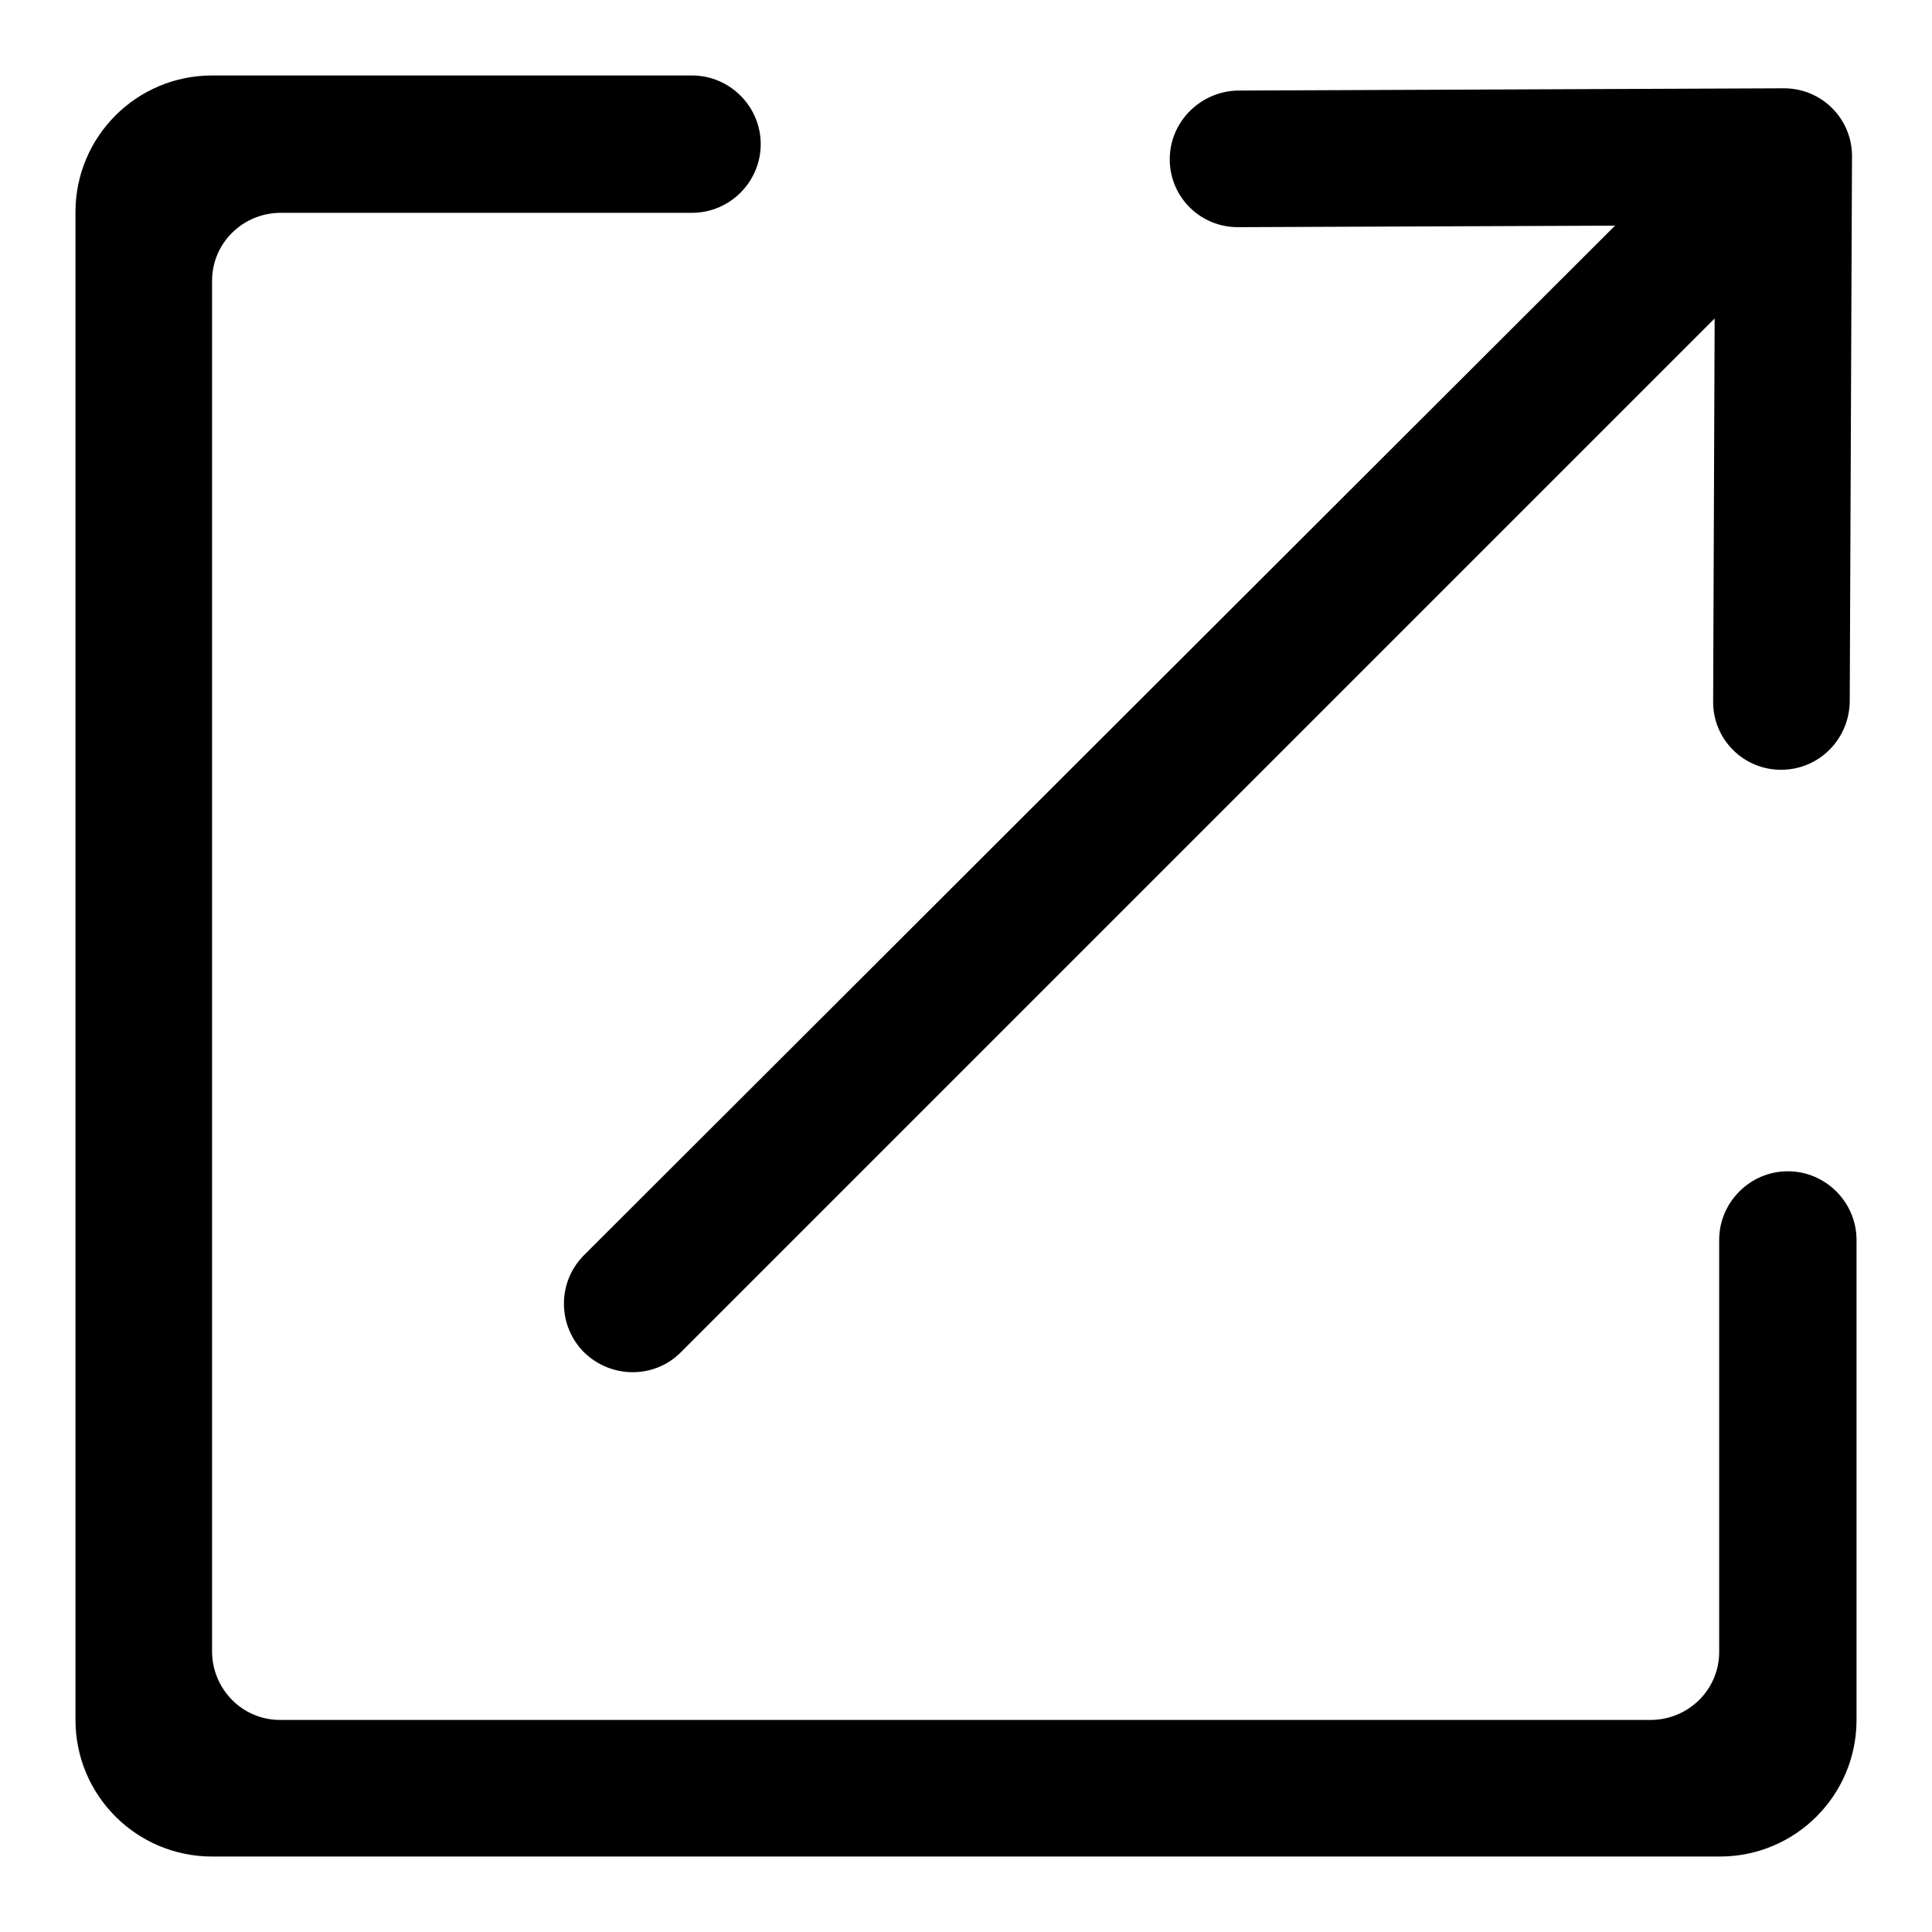
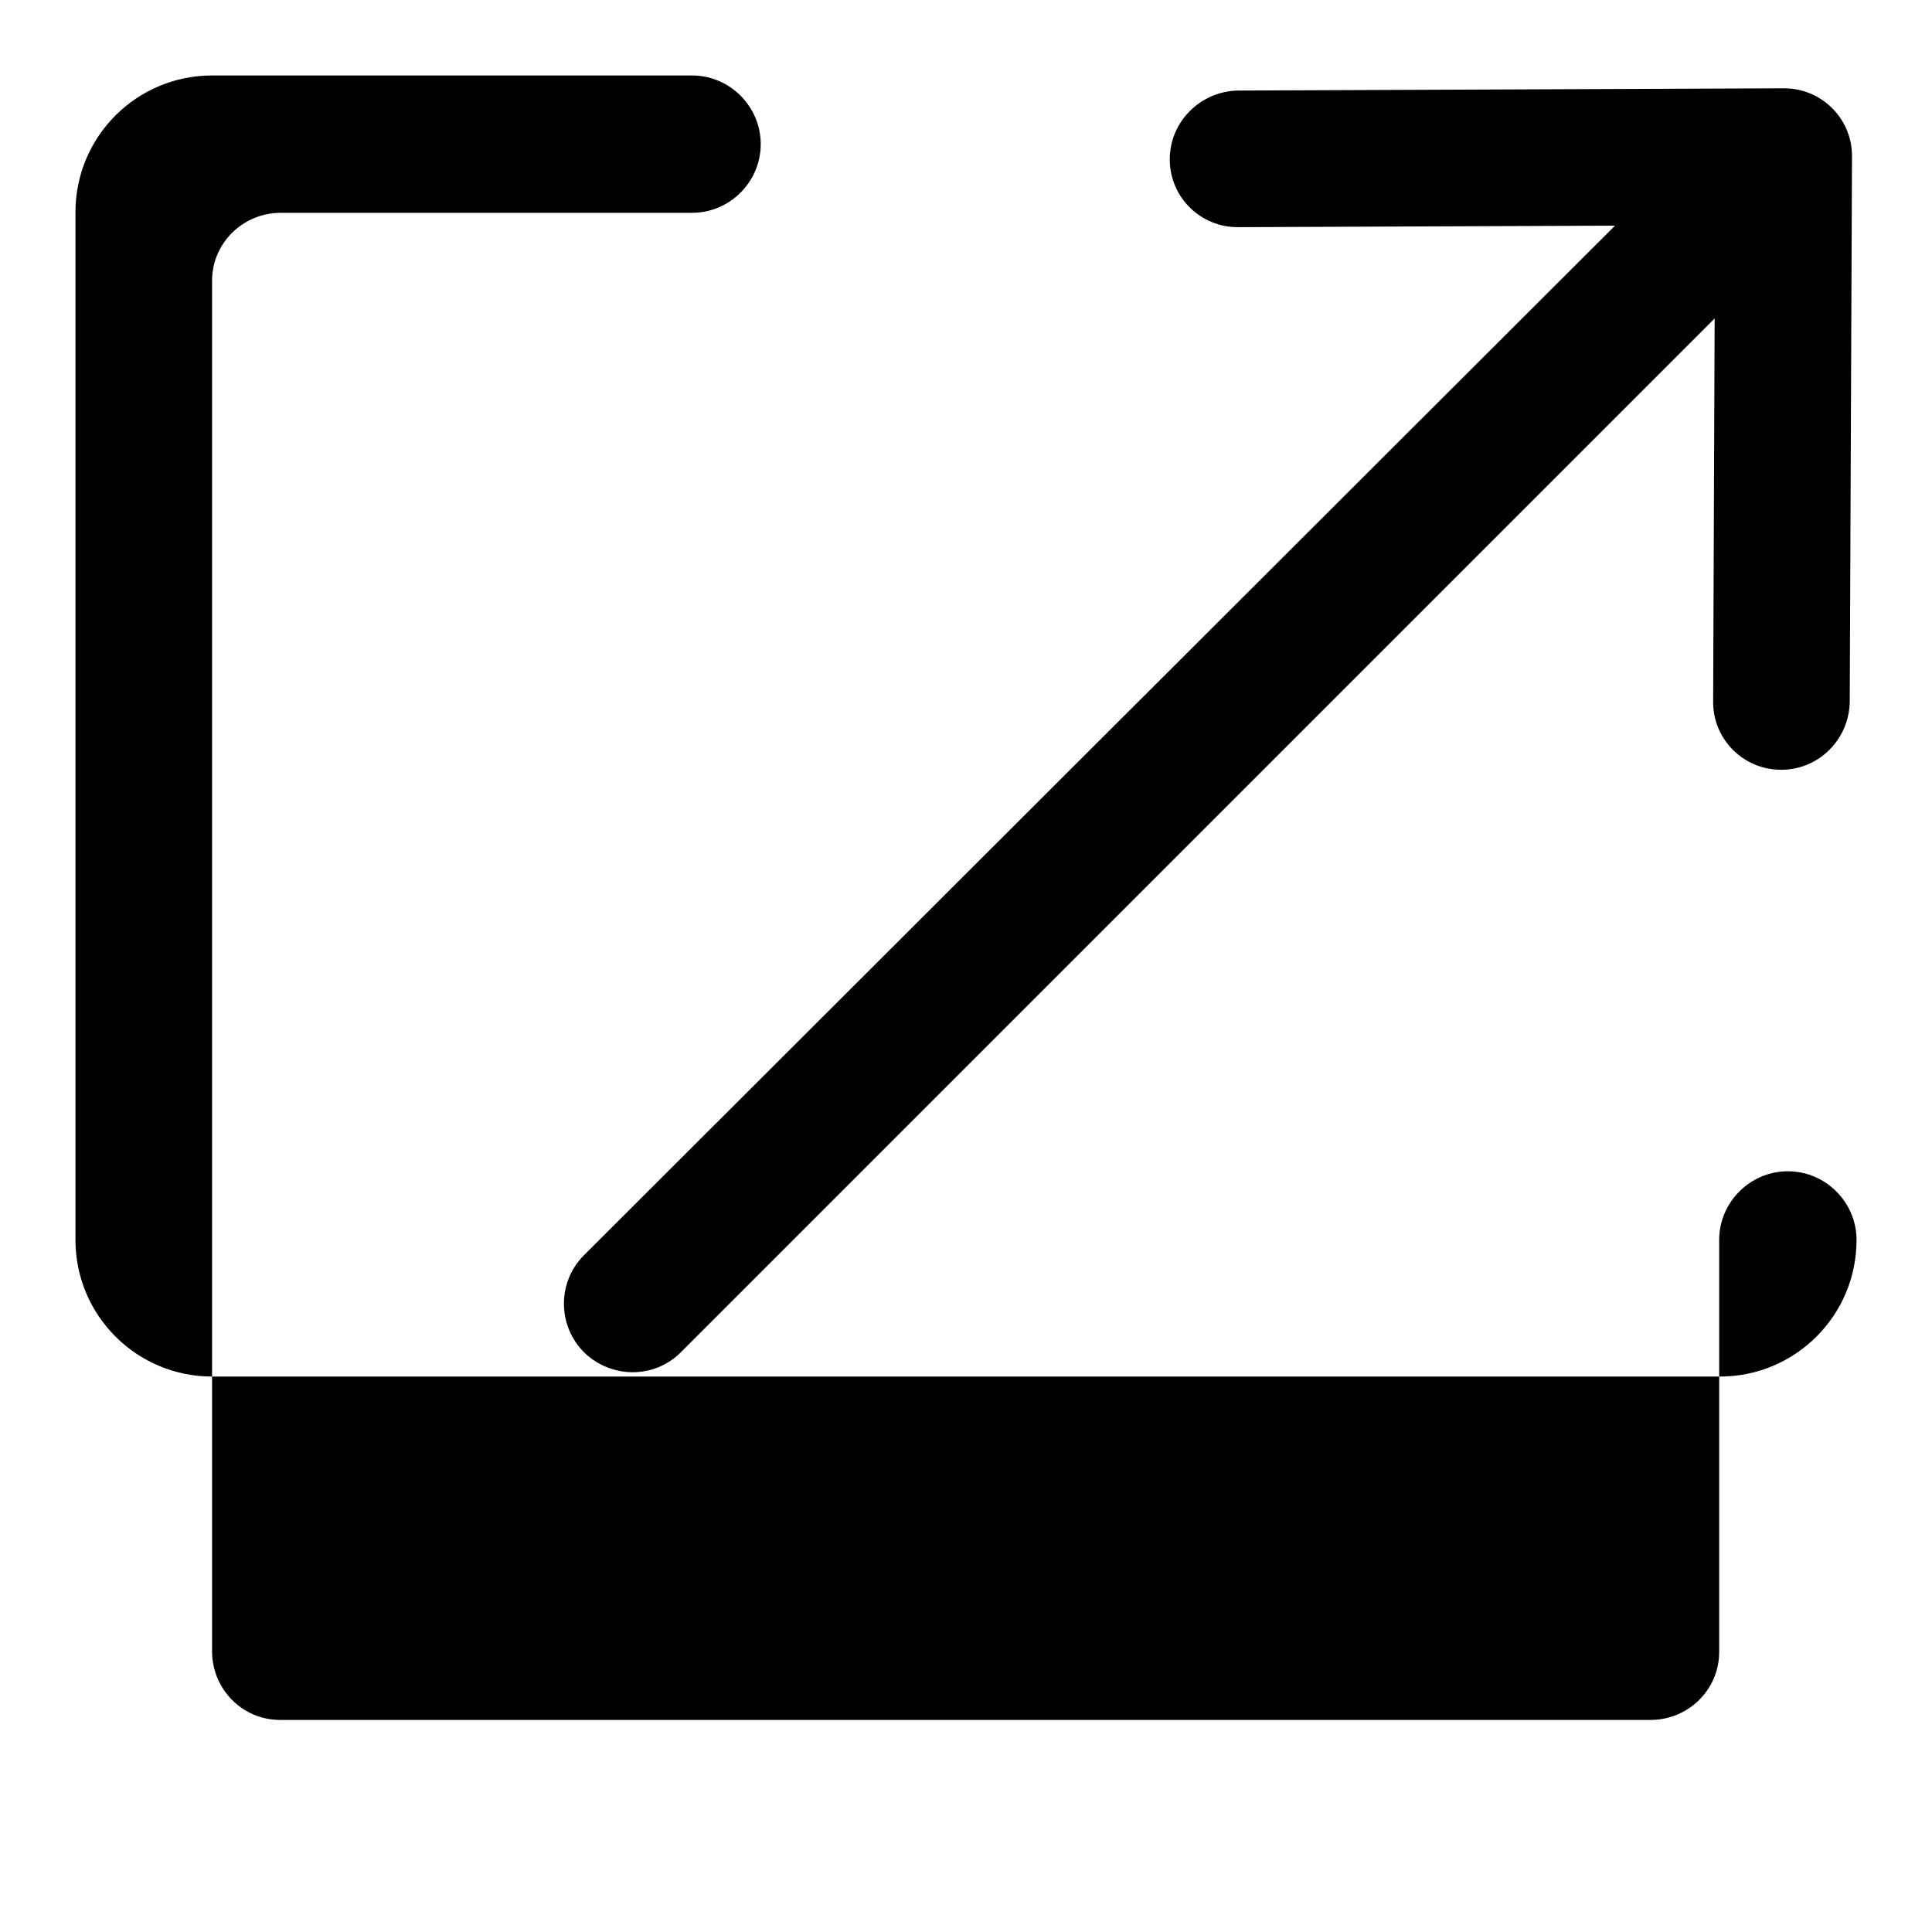
<svg xmlns="http://www.w3.org/2000/svg" version="1.1" x="0px" y="0px" viewBox="0 0 256 256" enable-background="new 0 0 256 256" xml:space="preserve">
  <g>
-     <path fill="#000000" d="M227.8,164.3c0-5,4.1-9.1,9.1-9.1s9.1,4.1,9.1,9.1v63.6c0,10-8.1,18.1-18.1,18.1H28.1 c-10,0-18.1-8.1-18.1-18.1V28.1c0-10,8.1-18.1,18.1-18.1h63.6c5,0,9.1,4.1,9.1,9.1c0,5-4.1,9.1-9.1,9.1H37.2c-5,0-9.1,4-9.1,9 c0,0,0,0.1,0,0.1v181.5c0,5,4,9.1,9,9.1c0,0,0.1,0,0.1,0h181.5c5,0,9.1-4,9.1-9c0,0,0-0.1,0-0.1V164.3z M90.2,179.2 c-3.5,3.5-9.2,3.5-12.8,0c0,0,0,0,0,0c-3.5-3.5-3.6-9.2-0.1-12.8c0,0,0,0,0,0L214,29.9l-50,0.2c-4.9,0-8.9-3.9-9-8.8 c0-0.1,0-0.1,0-0.2c0-5,4.1-9,9-9.1l72.4-0.3c4.9,0,8.9,3.9,9,8.8c0,0,0,0.1,0,0.1l-0.3,72.4c-0.1,5-4.1,9-9.1,9 c-4.9,0-8.9-3.9-9-8.8c0,0,0-0.1,0-0.1l0.2-50.9L90.2,179.2z" />
+     <path fill="#000000" d="M227.8,164.3c0-5,4.1-9.1,9.1-9.1s9.1,4.1,9.1,9.1c0,10-8.1,18.1-18.1,18.1H28.1 c-10,0-18.1-8.1-18.1-18.1V28.1c0-10,8.1-18.1,18.1-18.1h63.6c5,0,9.1,4.1,9.1,9.1c0,5-4.1,9.1-9.1,9.1H37.2c-5,0-9.1,4-9.1,9 c0,0,0,0.1,0,0.1v181.5c0,5,4,9.1,9,9.1c0,0,0.1,0,0.1,0h181.5c5,0,9.1-4,9.1-9c0,0,0-0.1,0-0.1V164.3z M90.2,179.2 c-3.5,3.5-9.2,3.5-12.8,0c0,0,0,0,0,0c-3.5-3.5-3.6-9.2-0.1-12.8c0,0,0,0,0,0L214,29.9l-50,0.2c-4.9,0-8.9-3.9-9-8.8 c0-0.1,0-0.1,0-0.2c0-5,4.1-9,9-9.1l72.4-0.3c4.9,0,8.9,3.9,9,8.8c0,0,0,0.1,0,0.1l-0.3,72.4c-0.1,5-4.1,9-9.1,9 c-4.9,0-8.9-3.9-9-8.8c0,0,0-0.1,0-0.1l0.2-50.9L90.2,179.2z" />
  </g>
</svg>